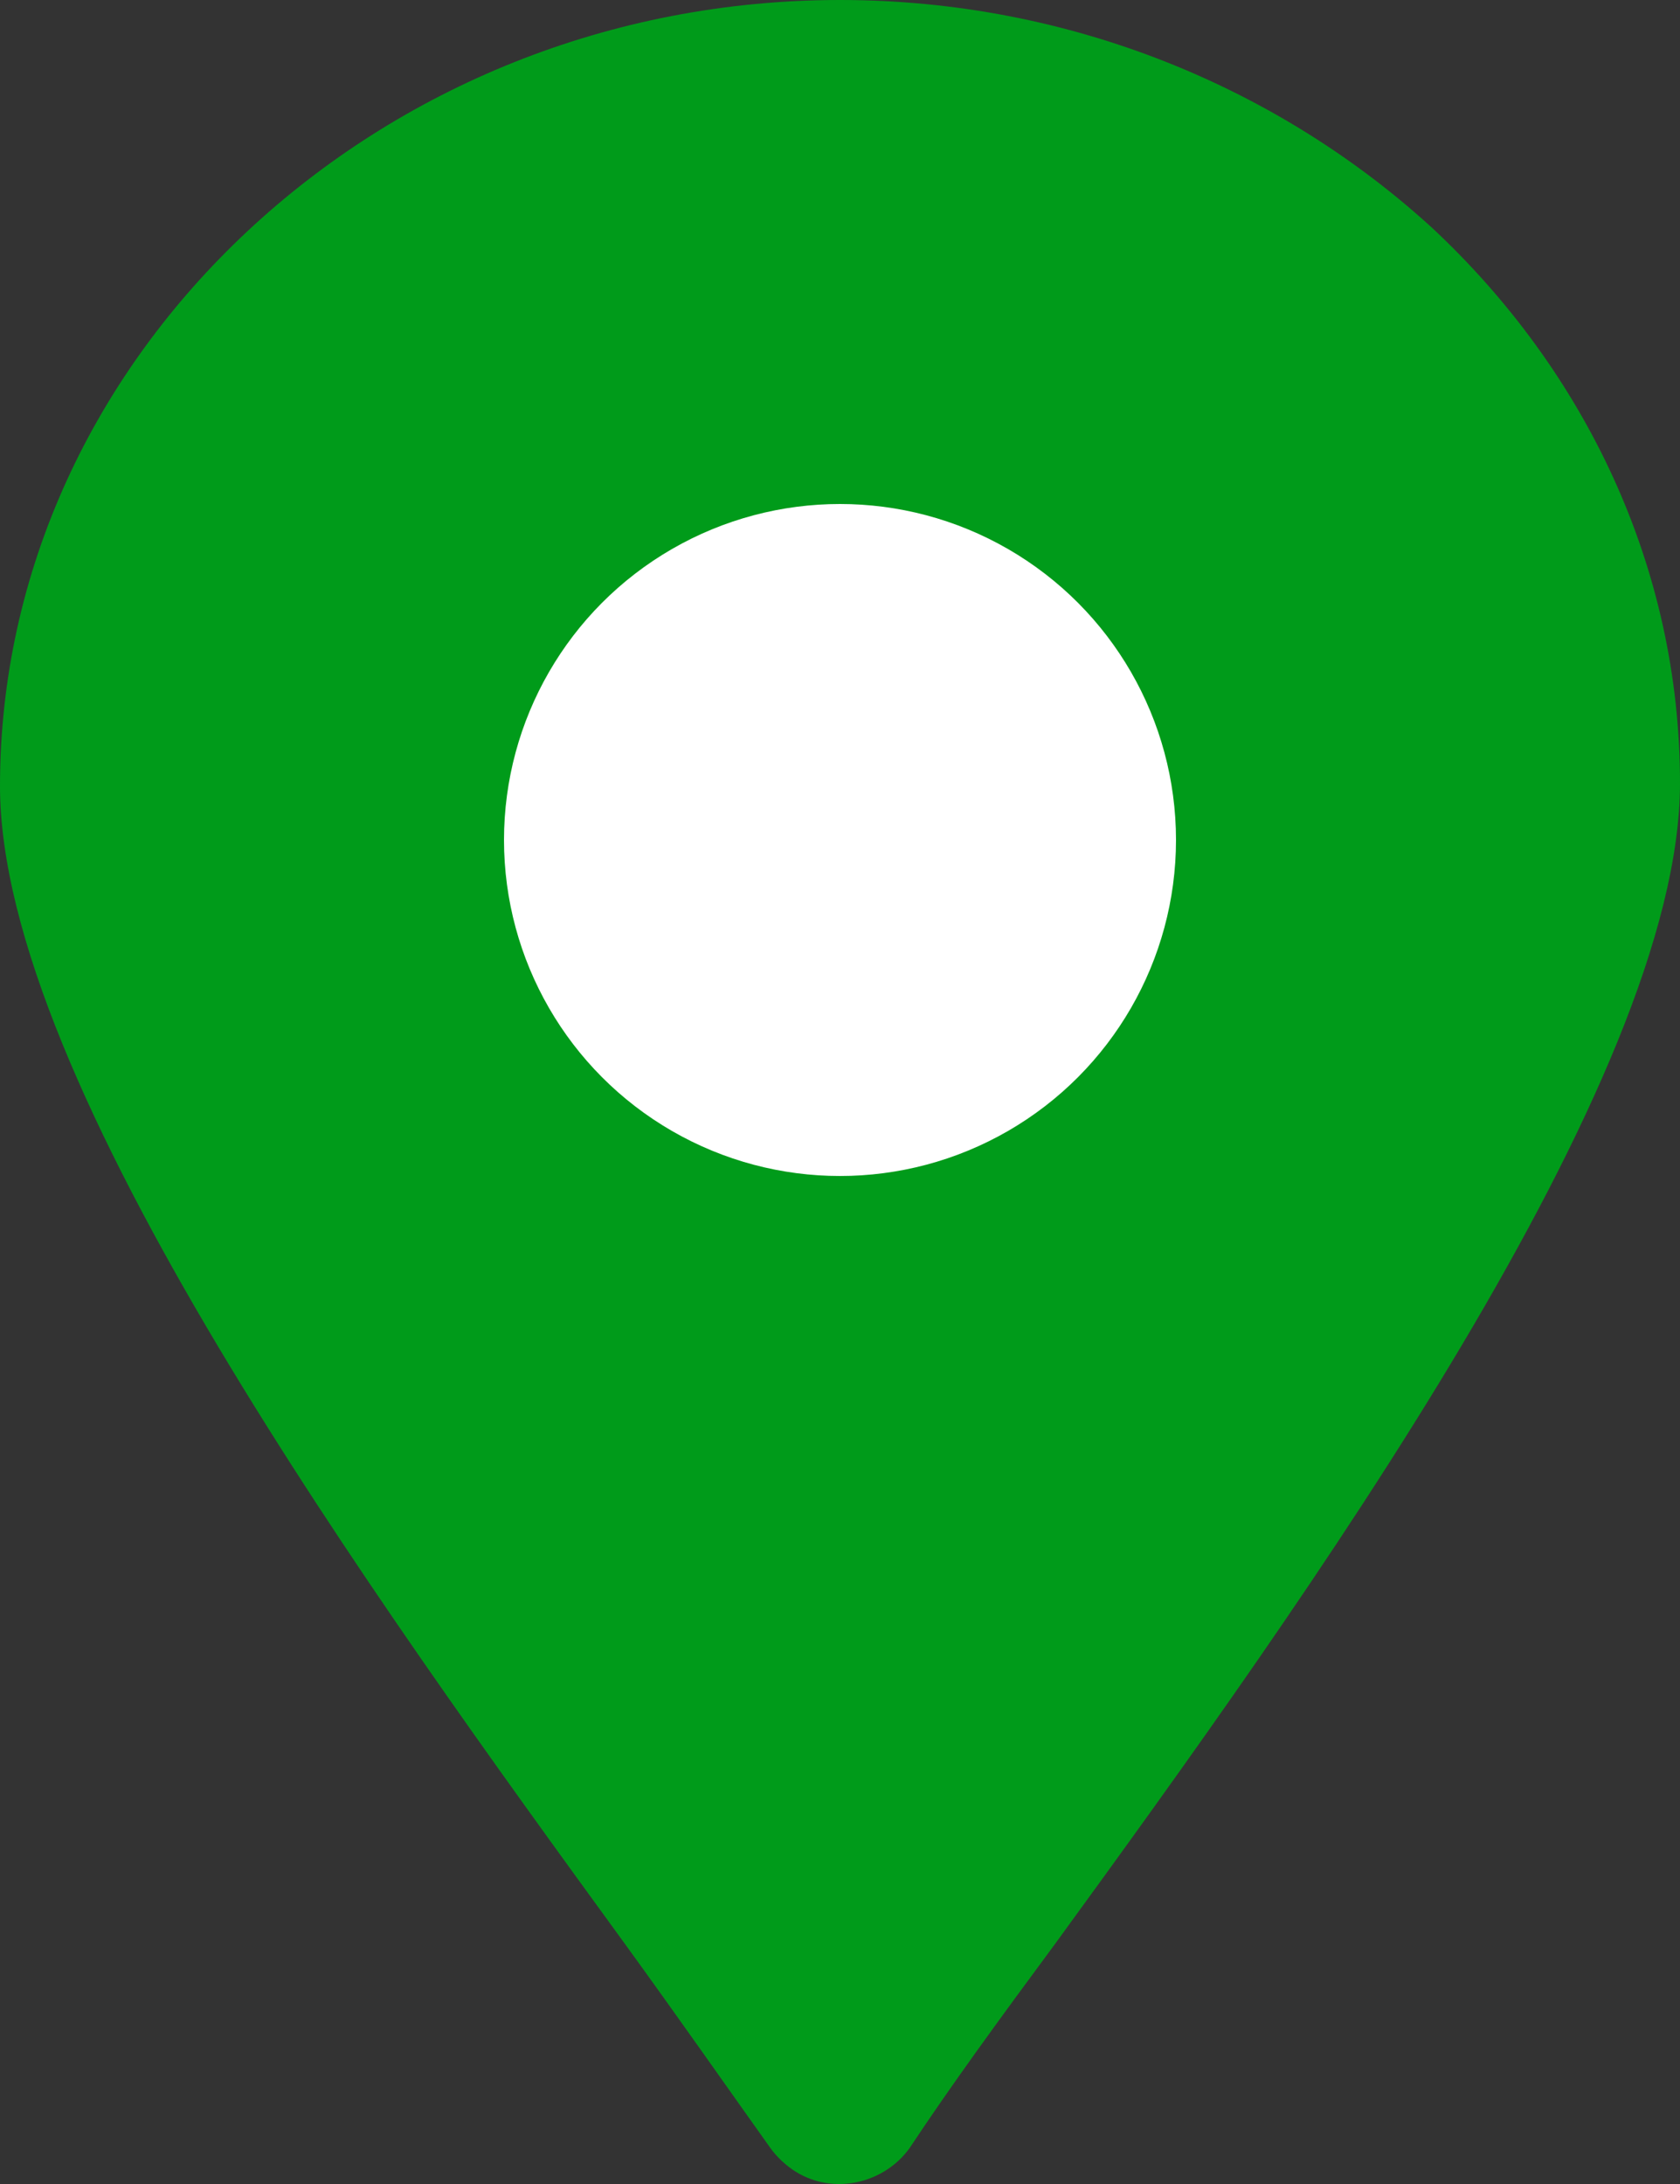
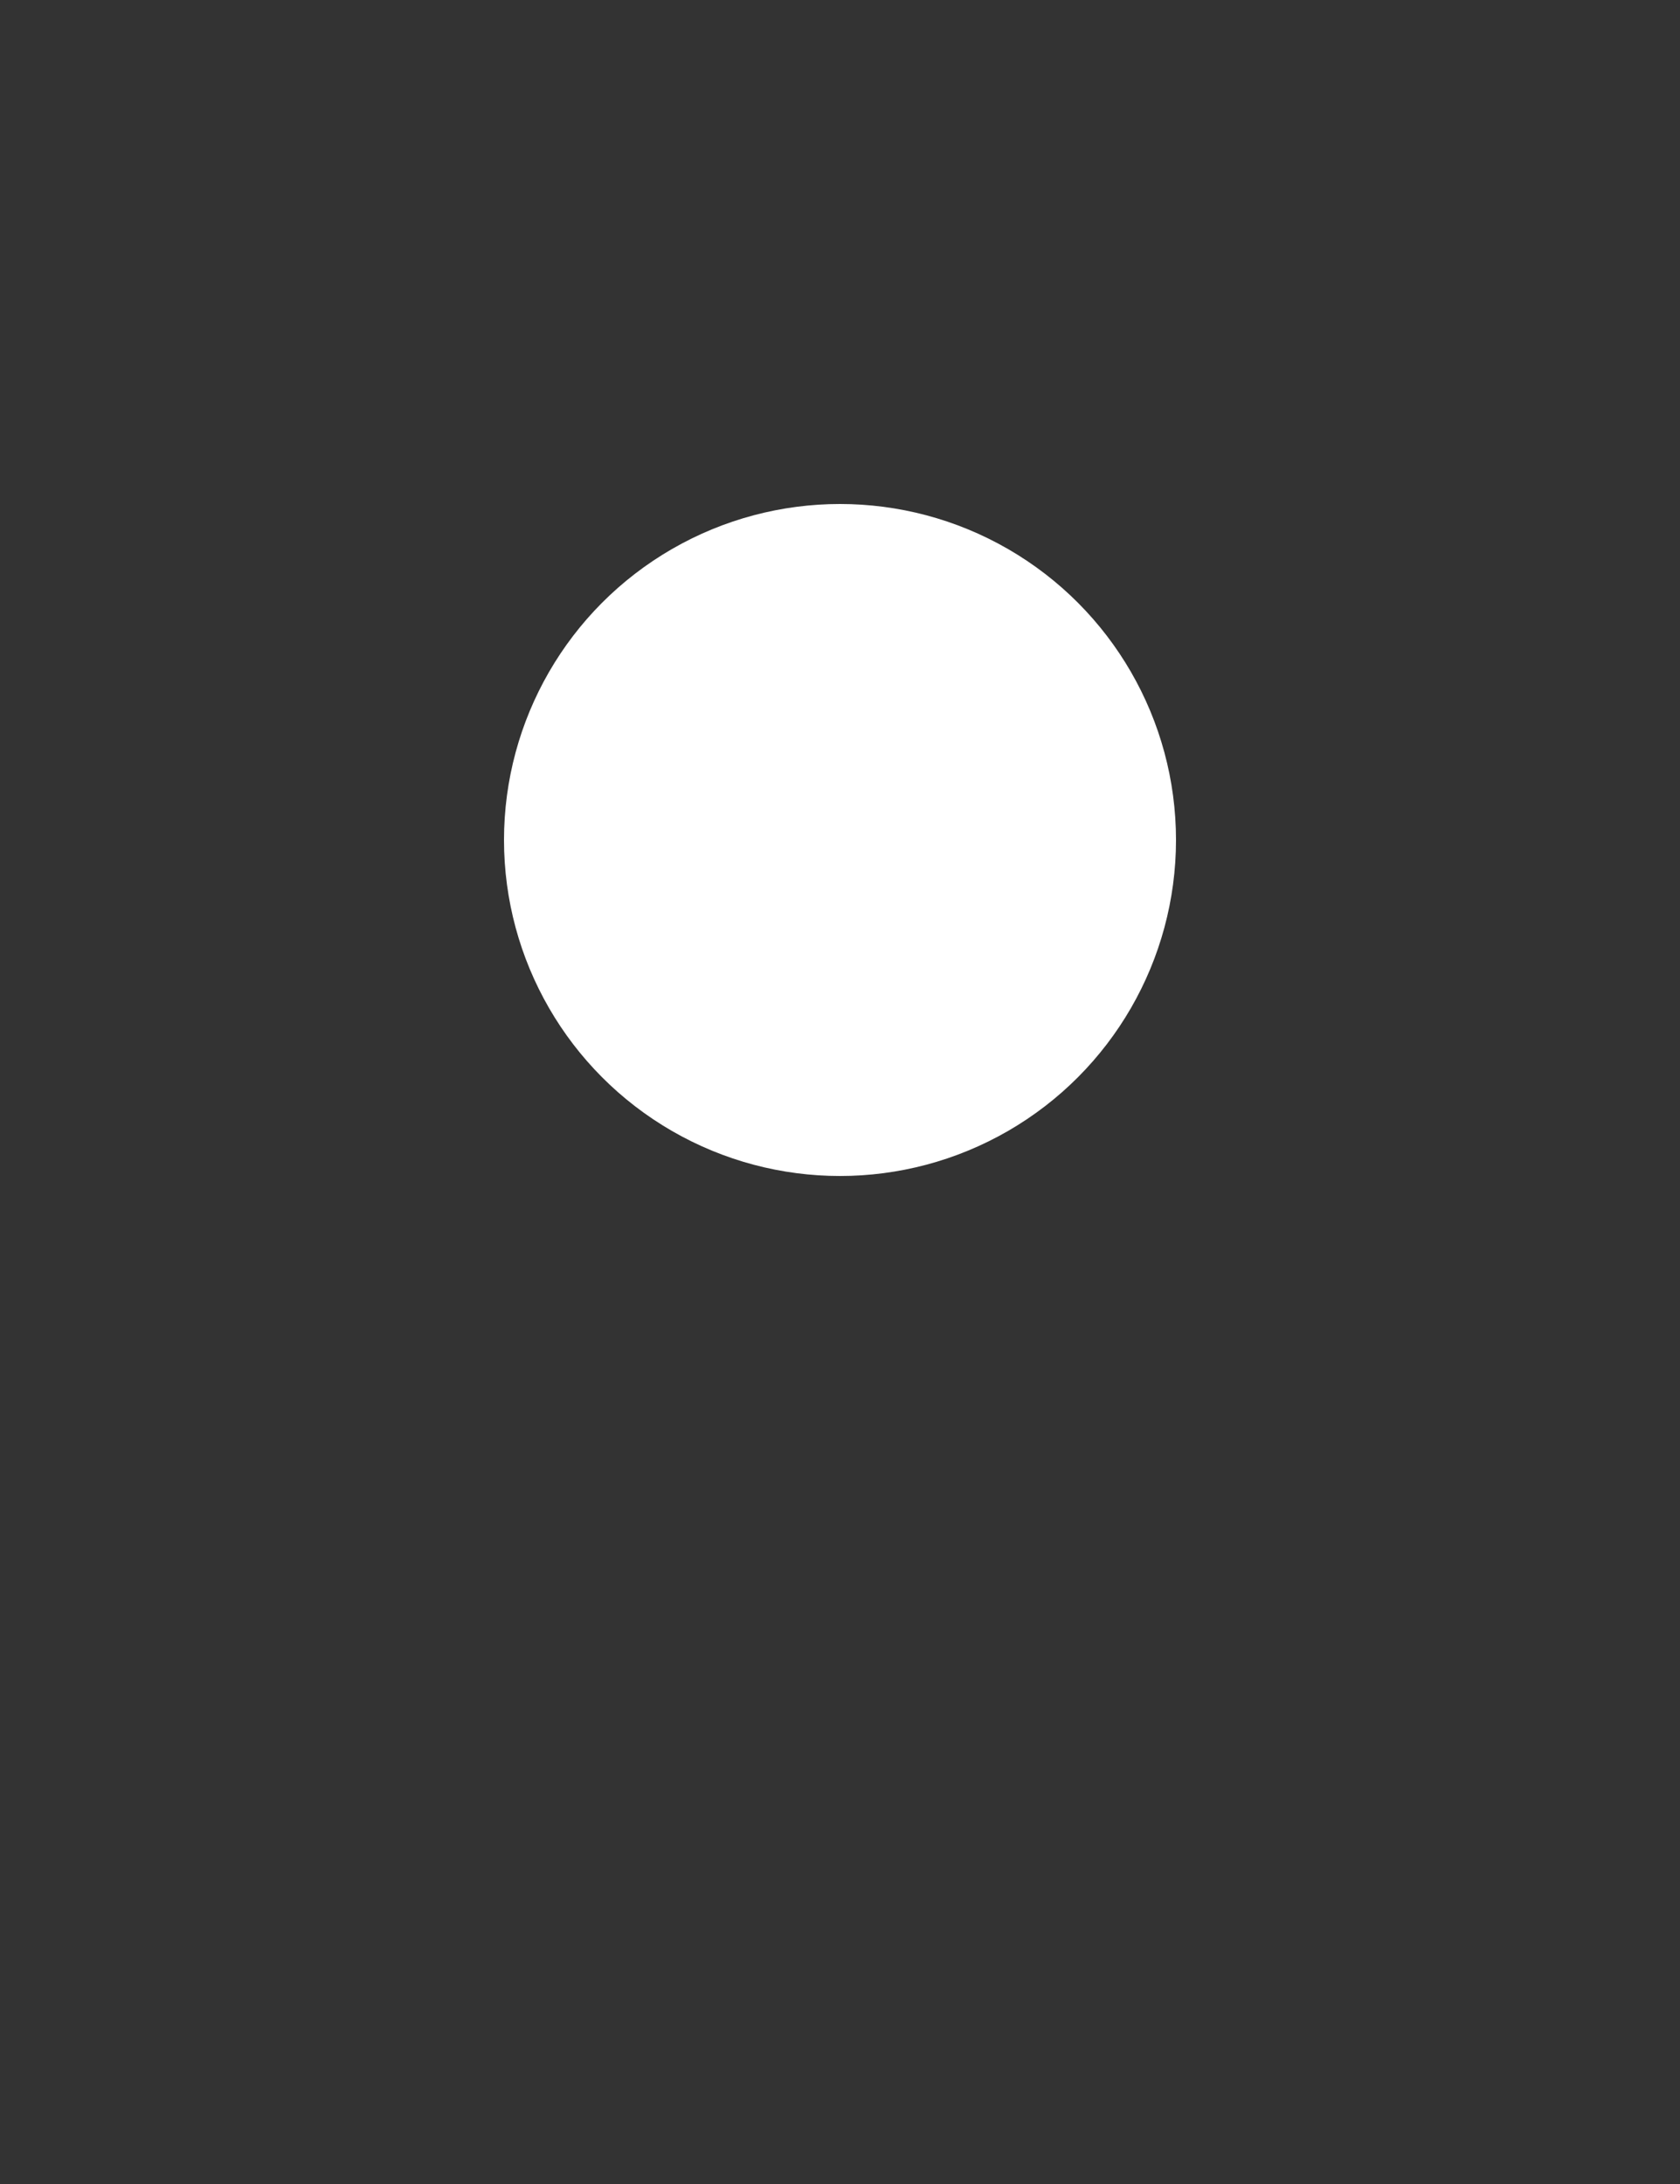
<svg xmlns="http://www.w3.org/2000/svg" width="20" height="26" viewBox="0 0 20 26" fill="none">
  <rect x="0" y="0" width="20" height="26" fill="#333333" stroke="none" />
-   <path d="M7.434 23.134C8.075 24.017 8.642 24.829 9.17 25.57C9.245 25.676 9.358 25.782 9.472 25.853C9.925 26.136 10.528 25.994 10.83 25.57C11.321 24.829 11.887 24.052 12.566 23.134C15.547 19.037 20 12.856 20 9.324C20 6.746 18.868 4.415 17.057 2.72C15.245 1.06 12.755 -9.53674e-07 10 -9.53674e-07C7.245 -9.53674e-07 4.755 1.06 2.943 2.755C1.132 4.45 -8.95668e-07 6.781 -8.95668e-07 9.359C-8.95668e-07 12.891 4.453 19.037 7.434 23.134Z" fill="#009B1A" />
  <circle cx="10" cy="10" r="4" fill="white" />
</svg>